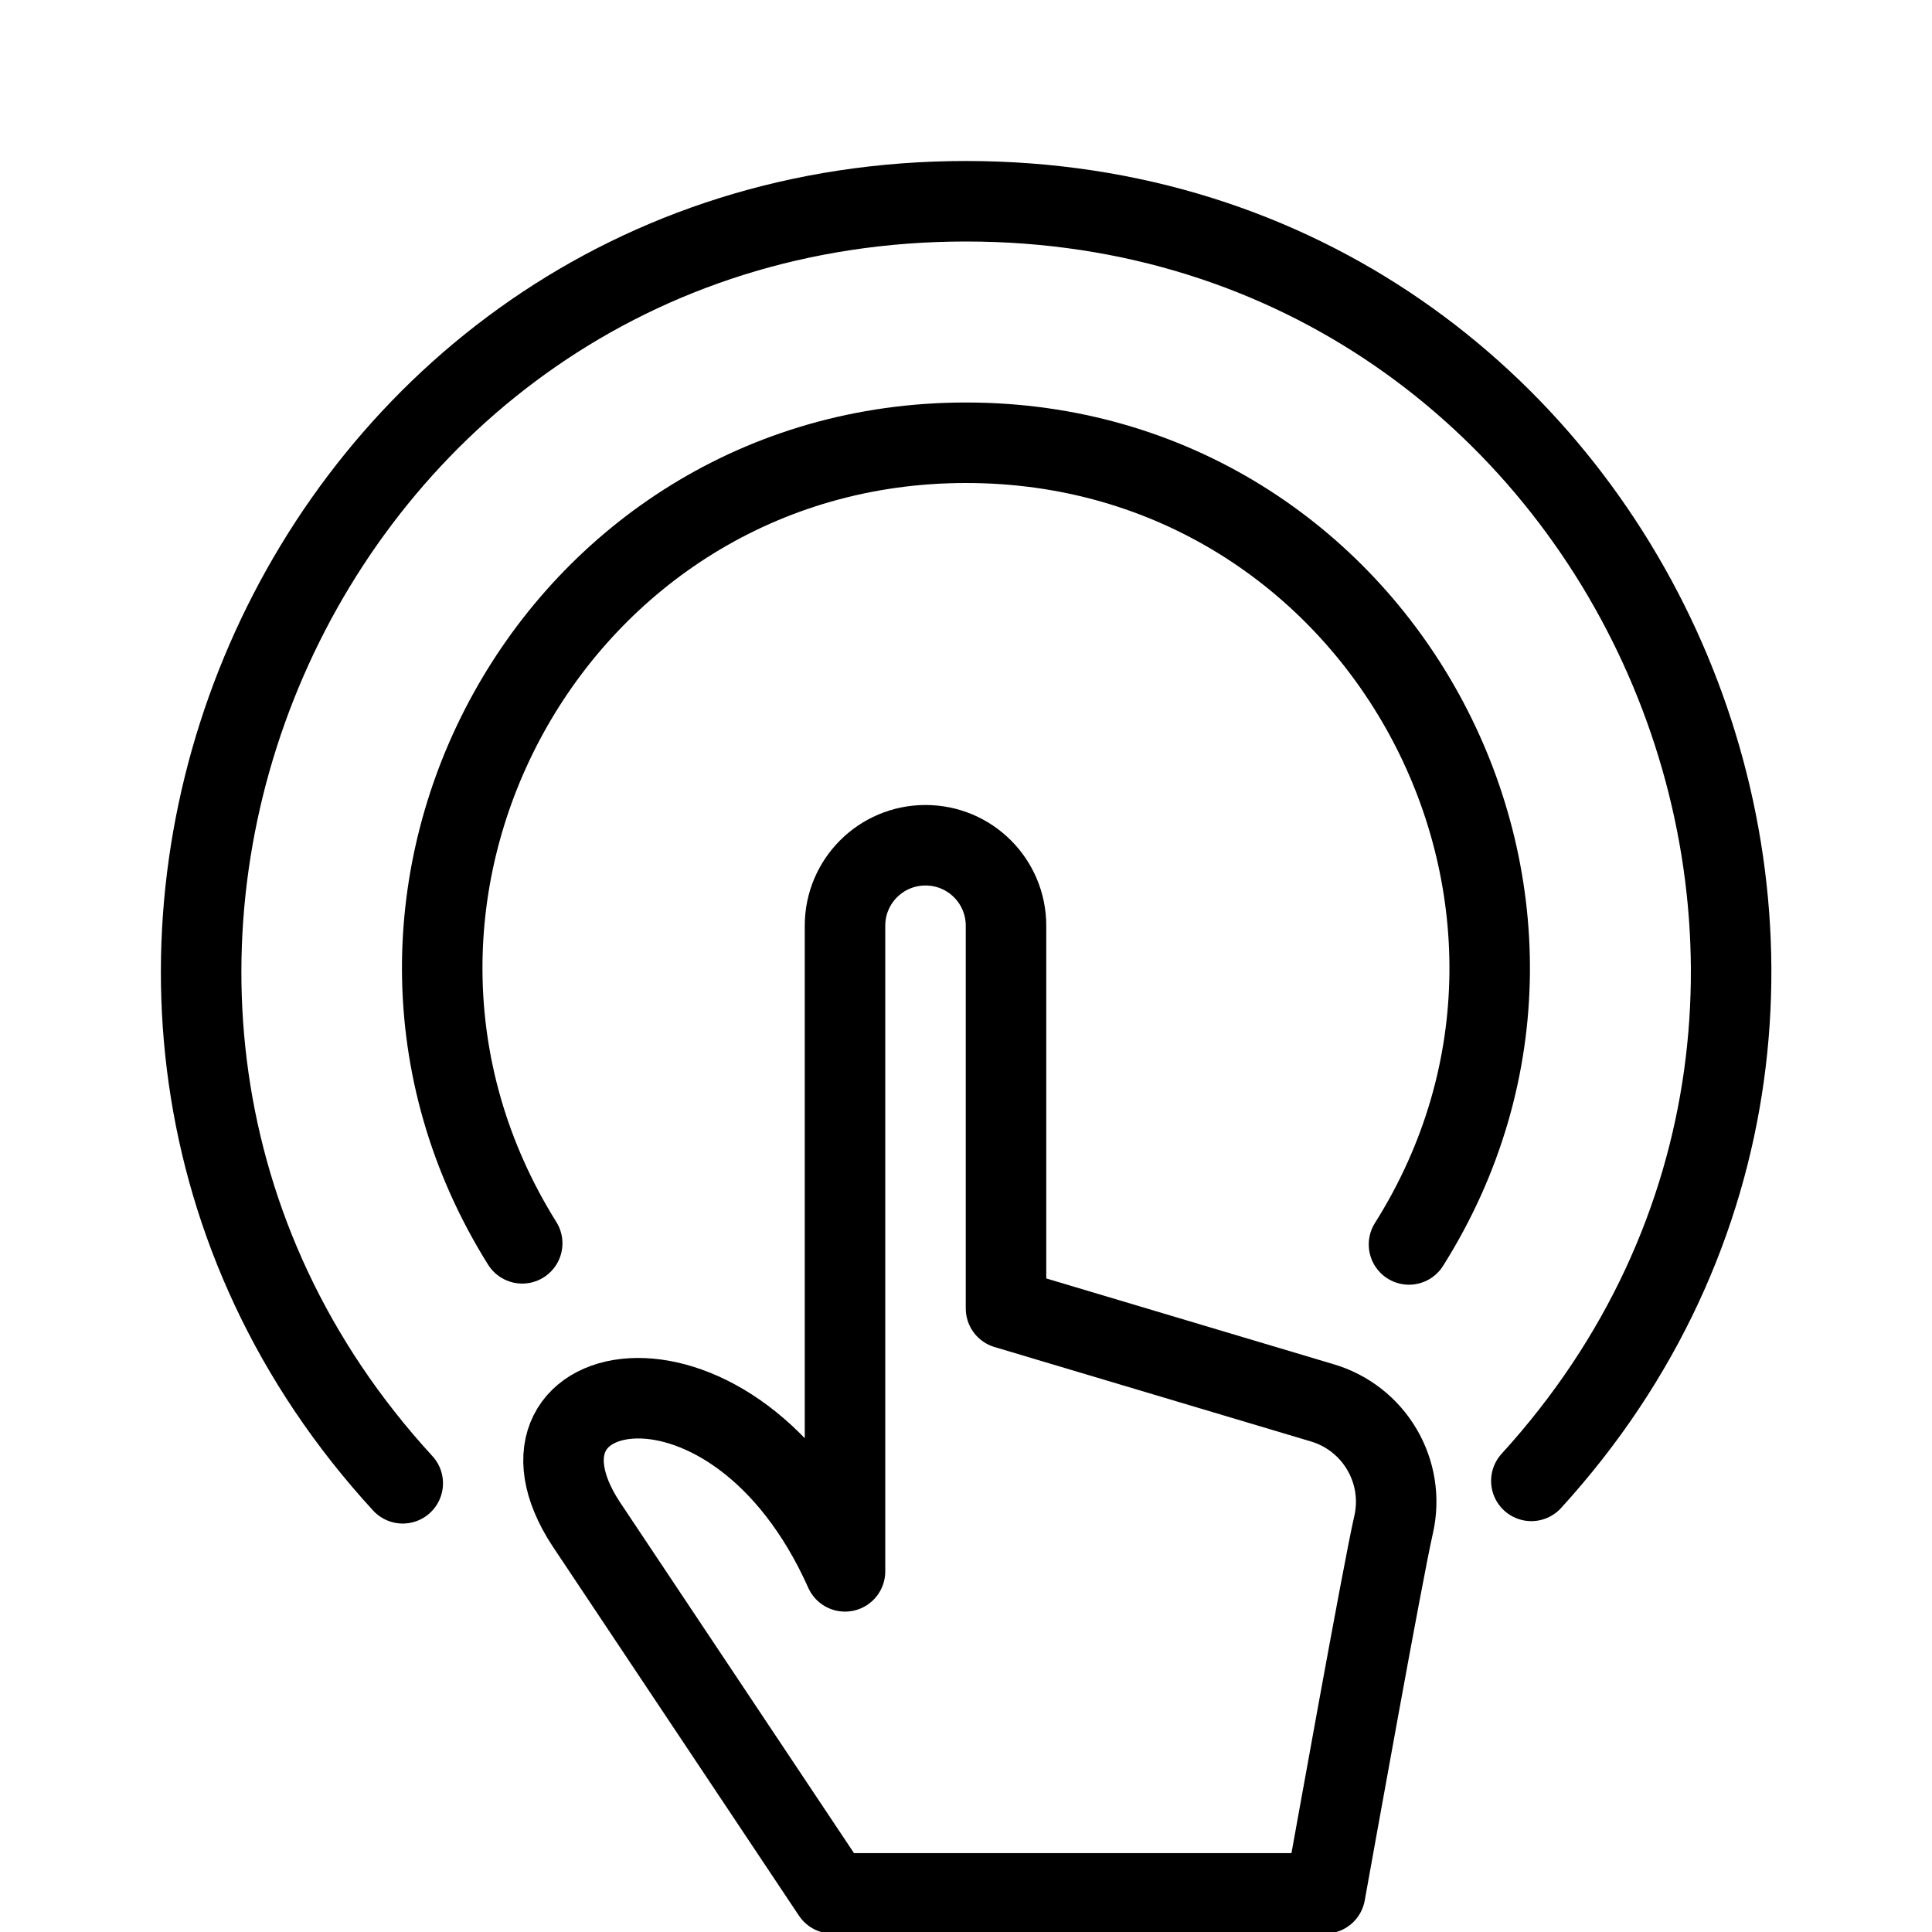
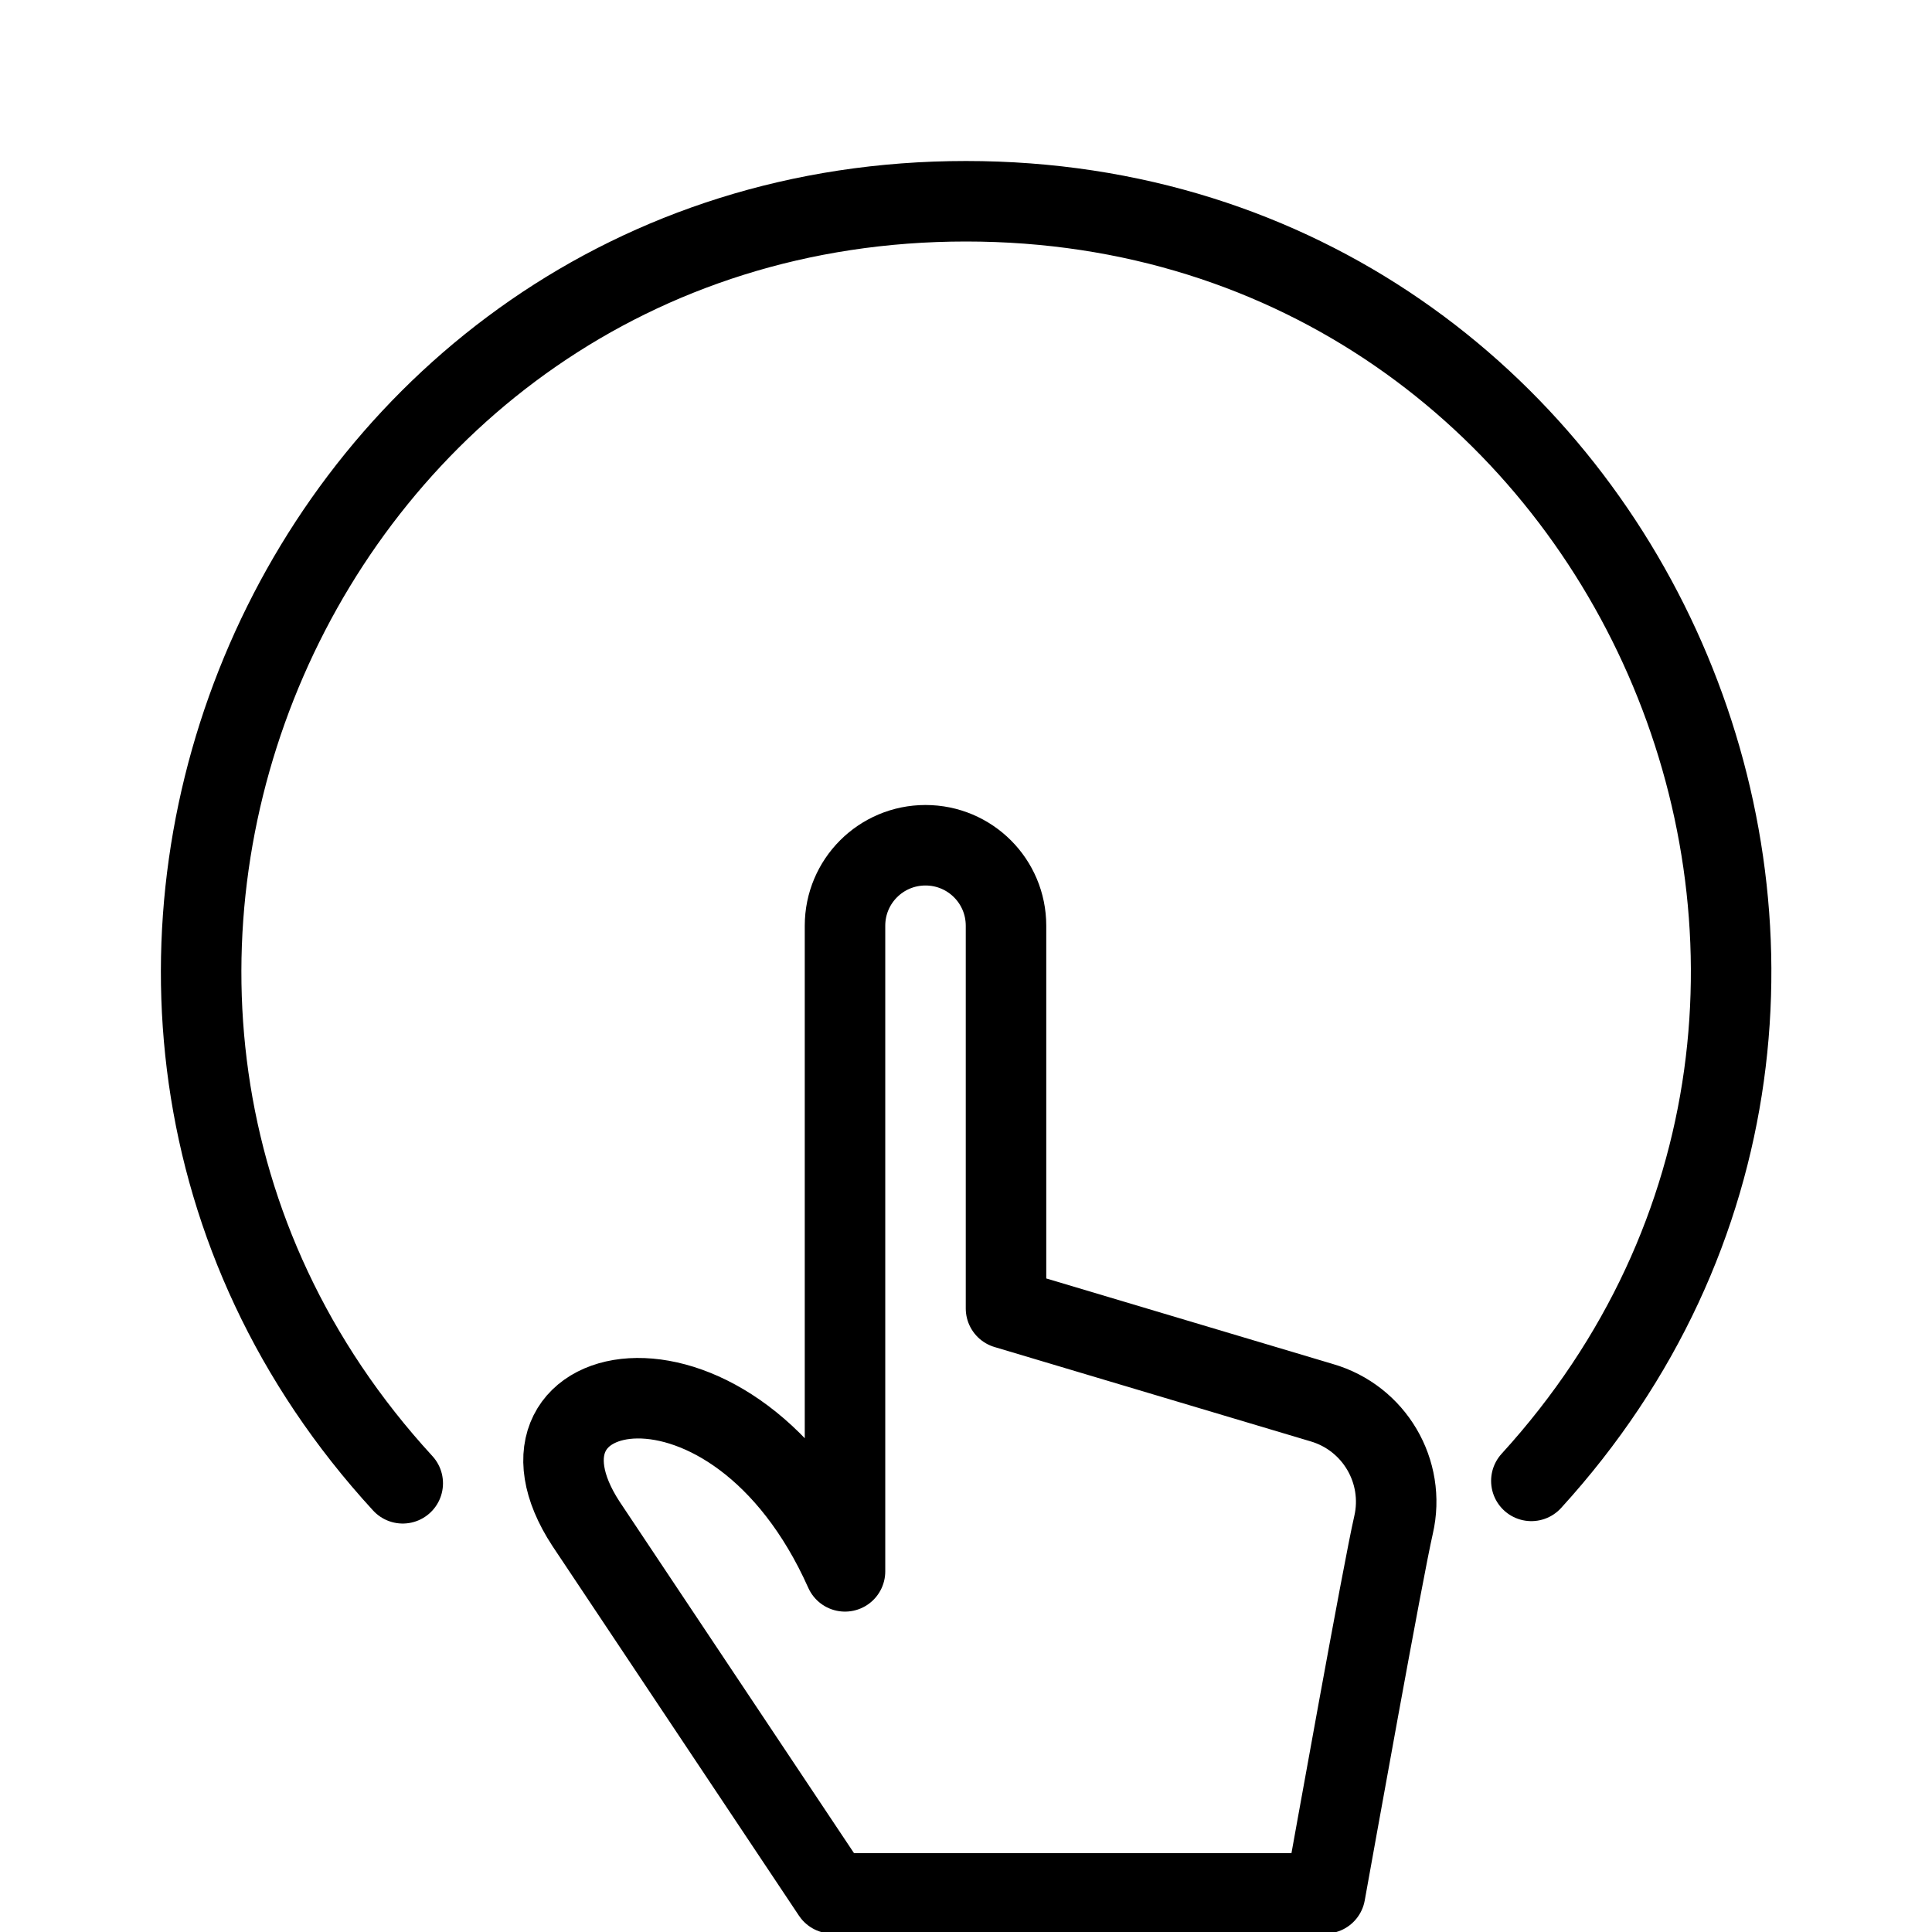
<svg xmlns="http://www.w3.org/2000/svg" version="1.1" x="0px" y="0px" width="24px" height="24px" viewBox="0 0 24 24" enable-background="new 0 0 24 24" xml:space="preserve">
  <g id="Outline_Icons">
    <g>
-       <path fill="none" stroke="#000000" stroke-linecap="round" stroke-linejoin="round" stroke-miterlimit="10" d="M6.487,15.445    C3.794,11.137,6.889,5.5,12,5.5c5.135,0,8.205,5.672,5.503,9.959" />
      <path fill="none" stroke="#000000" stroke-linecap="round" stroke-linejoin="round" stroke-miterlimit="10" d="M5.003,18.426    C-0.537,12.395,3.697,2.5,12,2.5c8.273,0,12.539,9.848,7.023,15.896" />
      <path fill="none" stroke="#000000" stroke-linejoin="round" stroke-miterlimit="10" d="M10.497,11.5c0-0.553,0.447-1,1-1    s1,0.447,1,1v4.754l3.92,1.17c0.654,0.189,1.047,0.855,0.894,1.52c-0.13,0.563-0.746,4.002-0.85,4.576h-6.12L7.28,18.93    c-1.215-1.857,1.836-2.502,3.217,0.59V11.5z" />
    </g>
  </g>
  <g id="Invisible_Shape">
-     <rect fill="none" width="24" height="24" />
-   </g>
+     </g>
</svg>